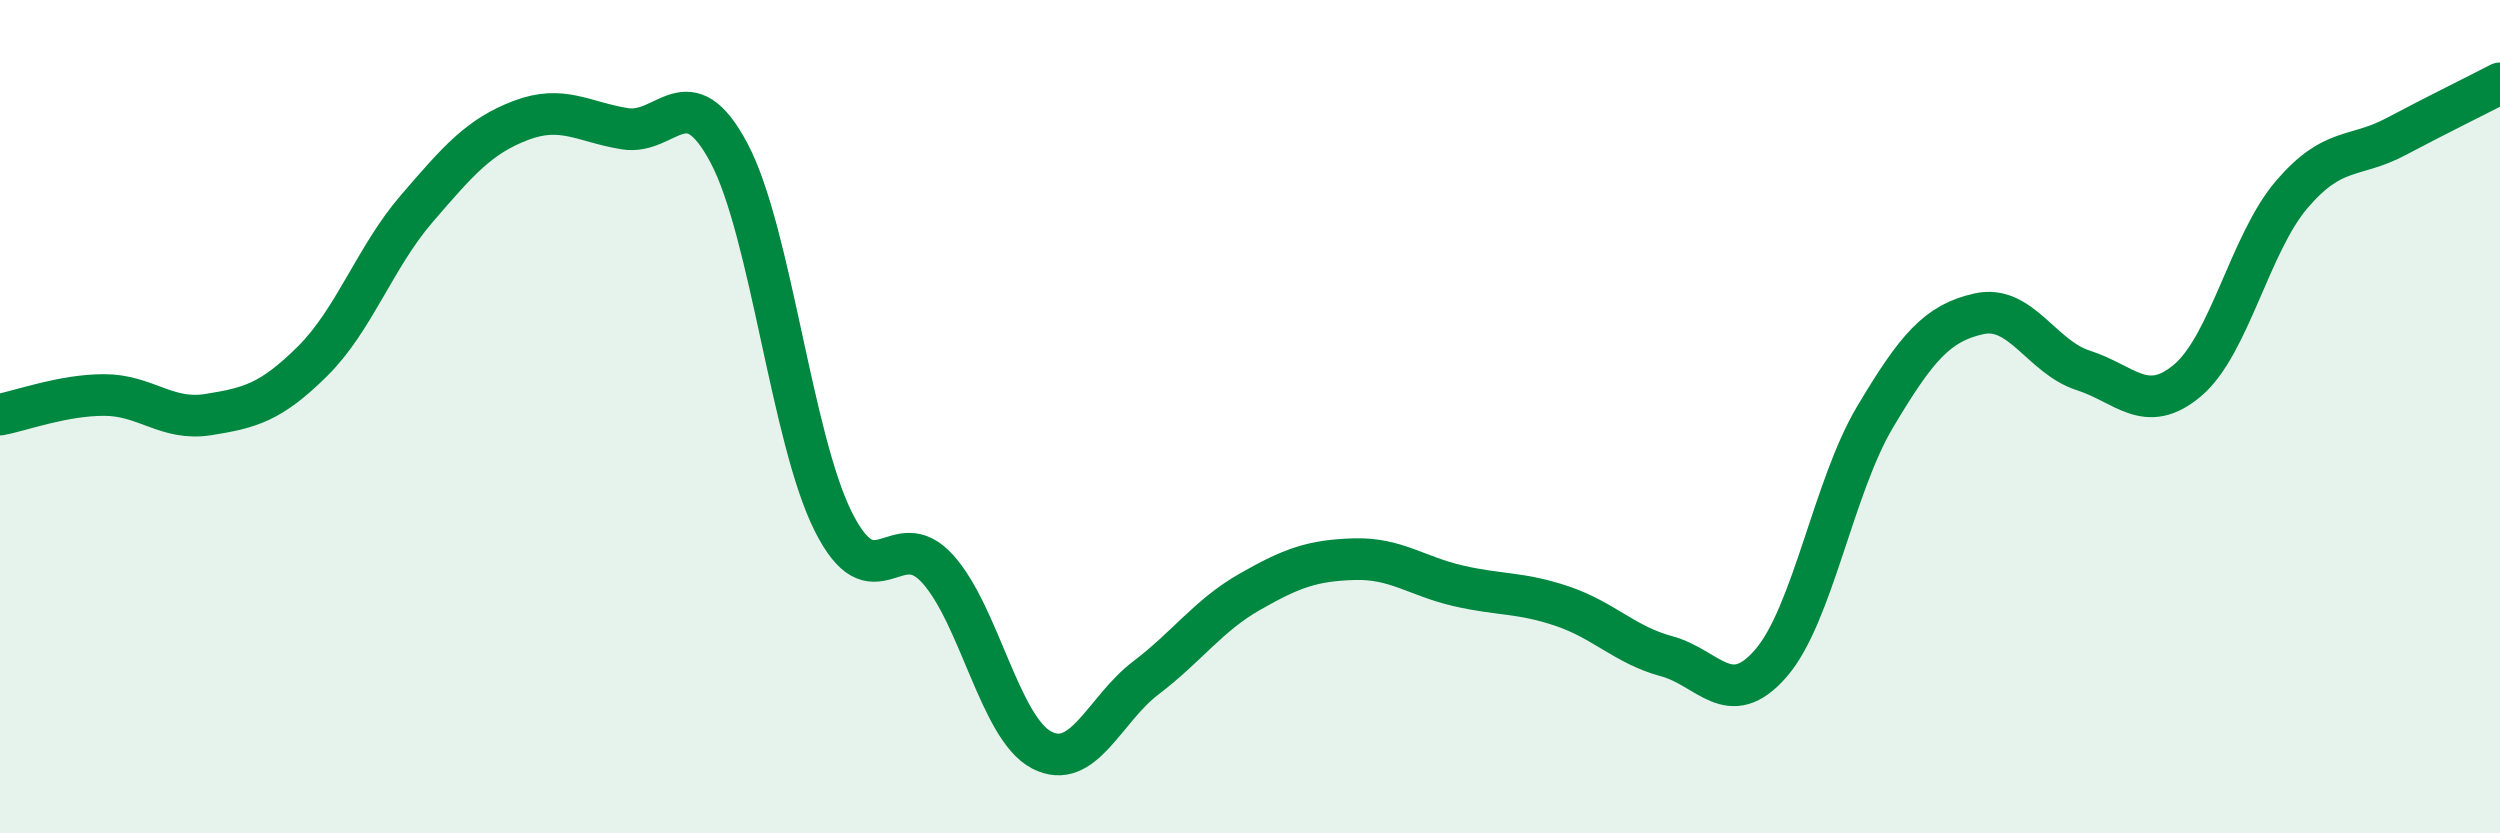
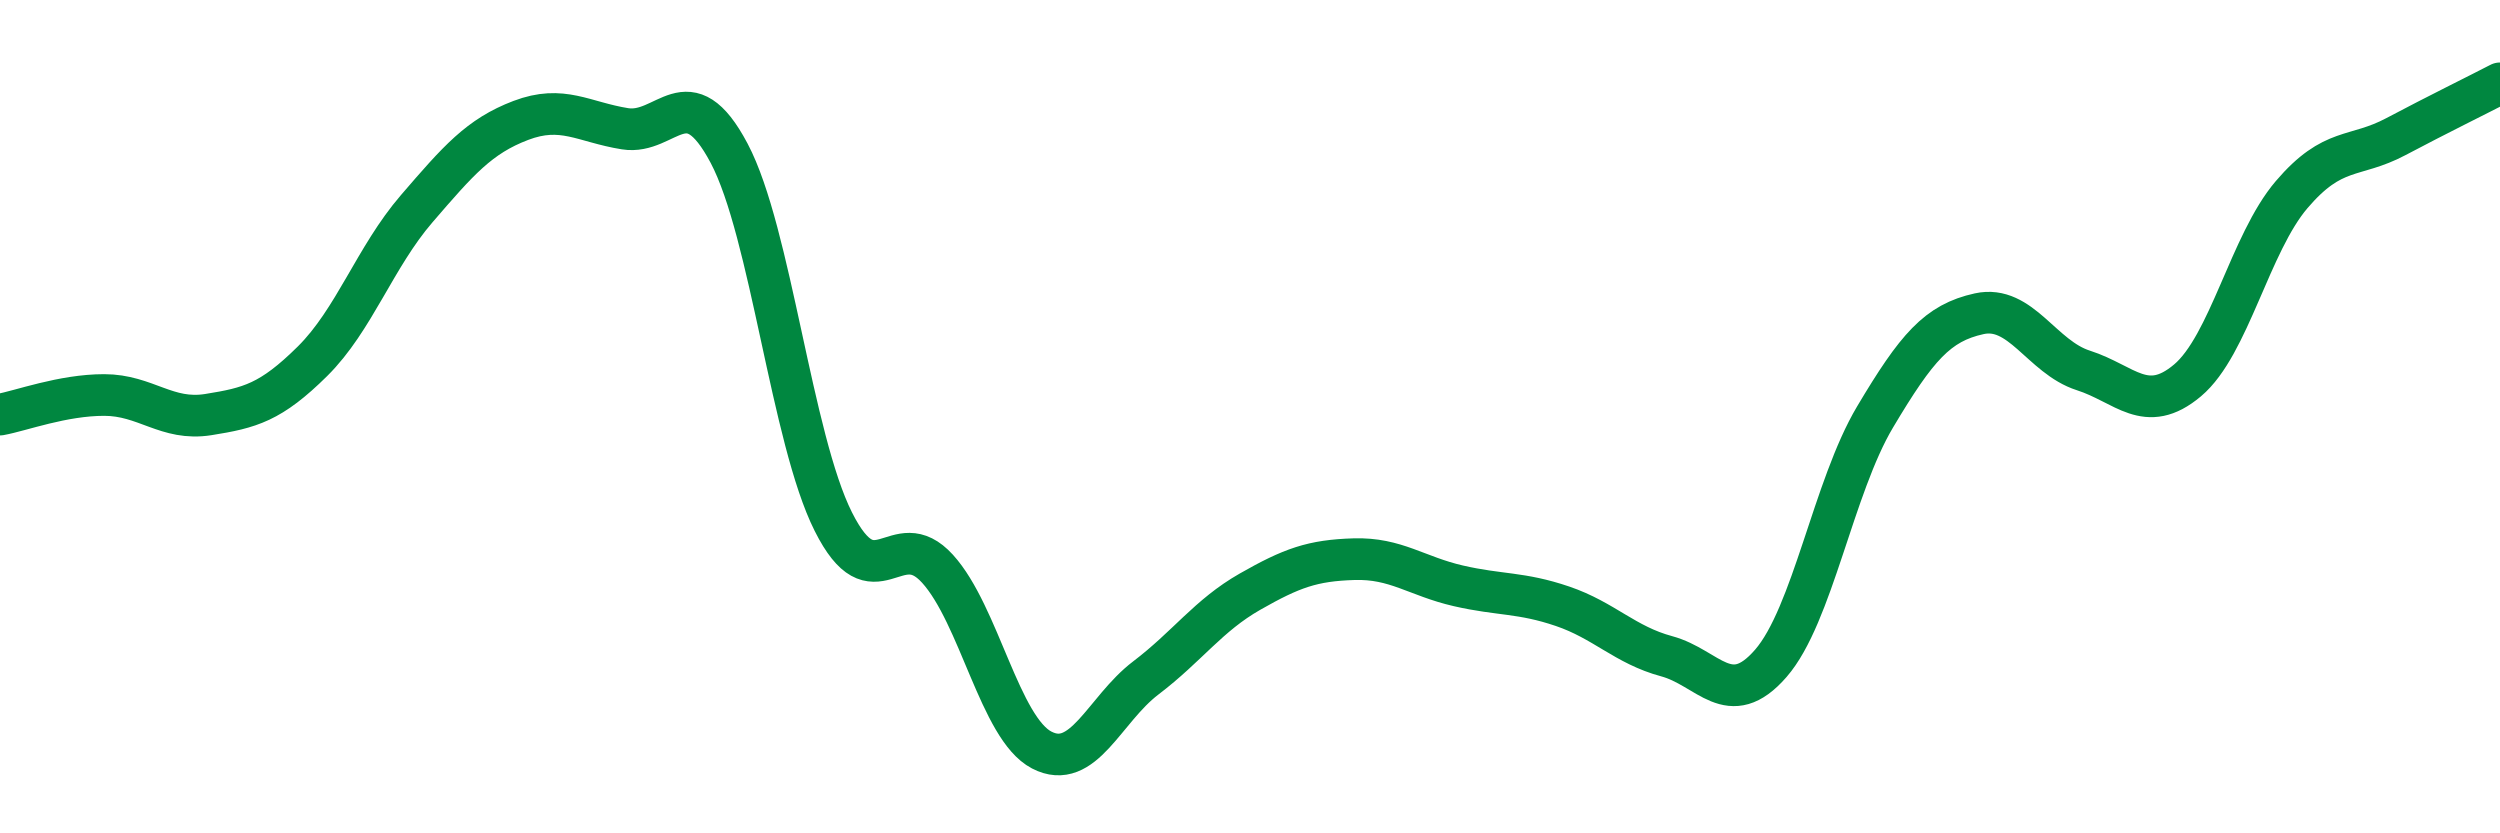
<svg xmlns="http://www.w3.org/2000/svg" width="60" height="20" viewBox="0 0 60 20">
-   <path d="M 0,9.95 C 0.5,9.86 1.5,9.48 2.5,9.48 C 3.5,9.48 4,10.11 5,9.95 C 6,9.79 6.5,9.66 7.5,8.67 C 8.5,7.68 9,6.17 10,5.01 C 11,3.85 11.5,3.27 12.5,2.89 C 13.5,2.51 14,2.93 15,3.09 C 16,3.25 16.5,1.79 17.5,3.68 C 18.5,5.57 19,10.53 20,12.52 C 21,14.51 21.5,12.55 22.5,13.65 C 23.5,14.75 24,17.48 25,18 C 26,18.52 26.5,17.03 27.5,16.27 C 28.5,15.51 29,14.77 30,14.2 C 31,13.63 31.5,13.45 32.5,13.42 C 33.5,13.39 34,13.83 35,14.06 C 36,14.29 36.5,14.21 37.5,14.55 C 38.5,14.89 39,15.48 40,15.75 C 41,16.02 41.5,17.07 42.5,15.92 C 43.5,14.77 44,11.69 45,10.01 C 46,8.33 46.5,7.75 47.5,7.53 C 48.5,7.31 49,8.57 50,8.89 C 51,9.21 51.5,9.97 52.5,9.13 C 53.5,8.29 54,5.84 55,4.67 C 56,3.5 56.5,3.81 57.5,3.28 C 58.5,2.75 59.5,2.26 60,2L60 20L0 20Z" fill="#008740" opacity="0.1" stroke-linecap="round" stroke-linejoin="round" />
  <path d="M 0,9.95 C 0.5,9.86 1.5,9.48 2.5,9.48 C 3.5,9.48 4,10.11 5,9.95 C 6,9.79 6.5,9.66 7.5,8.67 C 8.5,7.68 9,6.17 10,5.01 C 11,3.85 11.5,3.27 12.5,2.89 C 13.5,2.51 14,2.93 15,3.09 C 16,3.25 16.5,1.79 17.5,3.68 C 18.5,5.57 19,10.53 20,12.52 C 21,14.51 21.5,12.55 22.5,13.65 C 23.5,14.75 24,17.48 25,18 C 26,18.52 26.5,17.03 27.5,16.27 C 28.5,15.51 29,14.77 30,14.2 C 31,13.63 31.5,13.45 32.5,13.42 C 33.5,13.39 34,13.83 35,14.06 C 36,14.29 36.5,14.21 37.5,14.55 C 38.5,14.89 39,15.48 40,15.75 C 41,16.02 41.5,17.07 42.5,15.92 C 43.5,14.77 44,11.69 45,10.01 C 46,8.33 46.5,7.75 47.5,7.53 C 48.5,7.31 49,8.57 50,8.89 C 51,9.21 51.5,9.97 52.5,9.13 C 53.5,8.29 54,5.84 55,4.67 C 56,3.5 56.5,3.81 57.5,3.28 C 58.5,2.75 59.5,2.26 60,2" stroke="#008740" stroke-width="1" fill="none" stroke-linecap="round" stroke-linejoin="round" />
</svg>